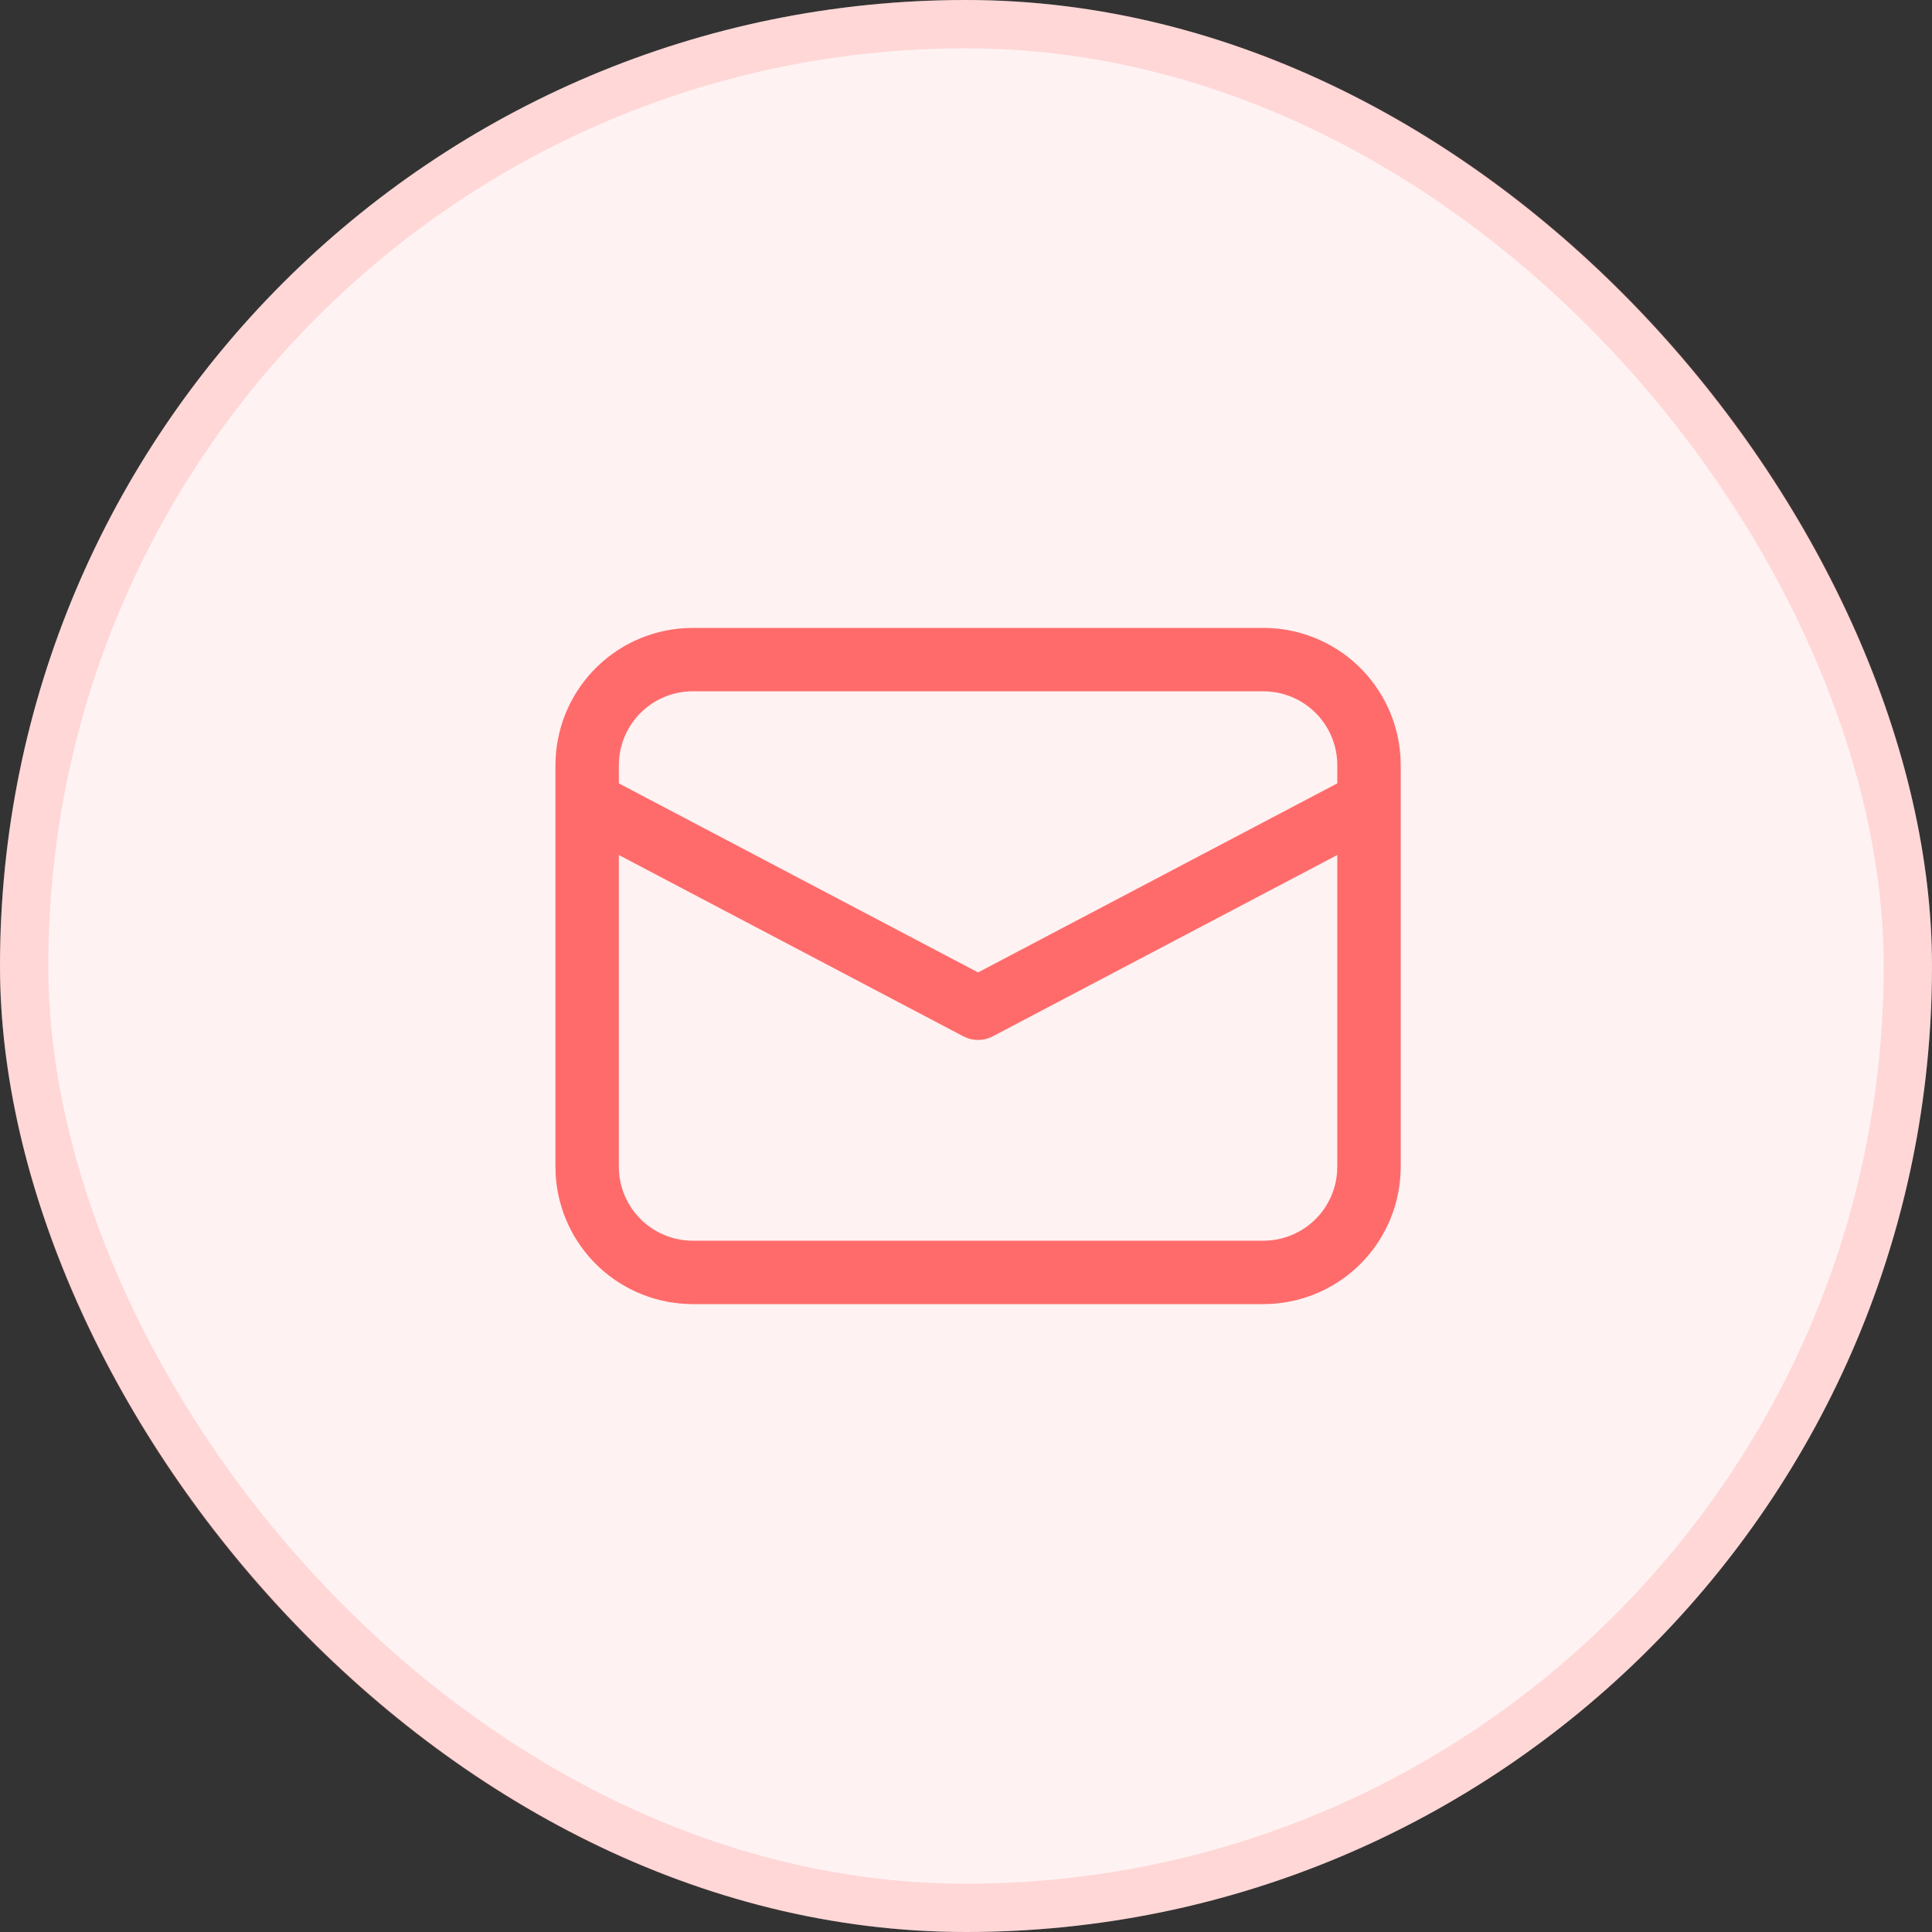
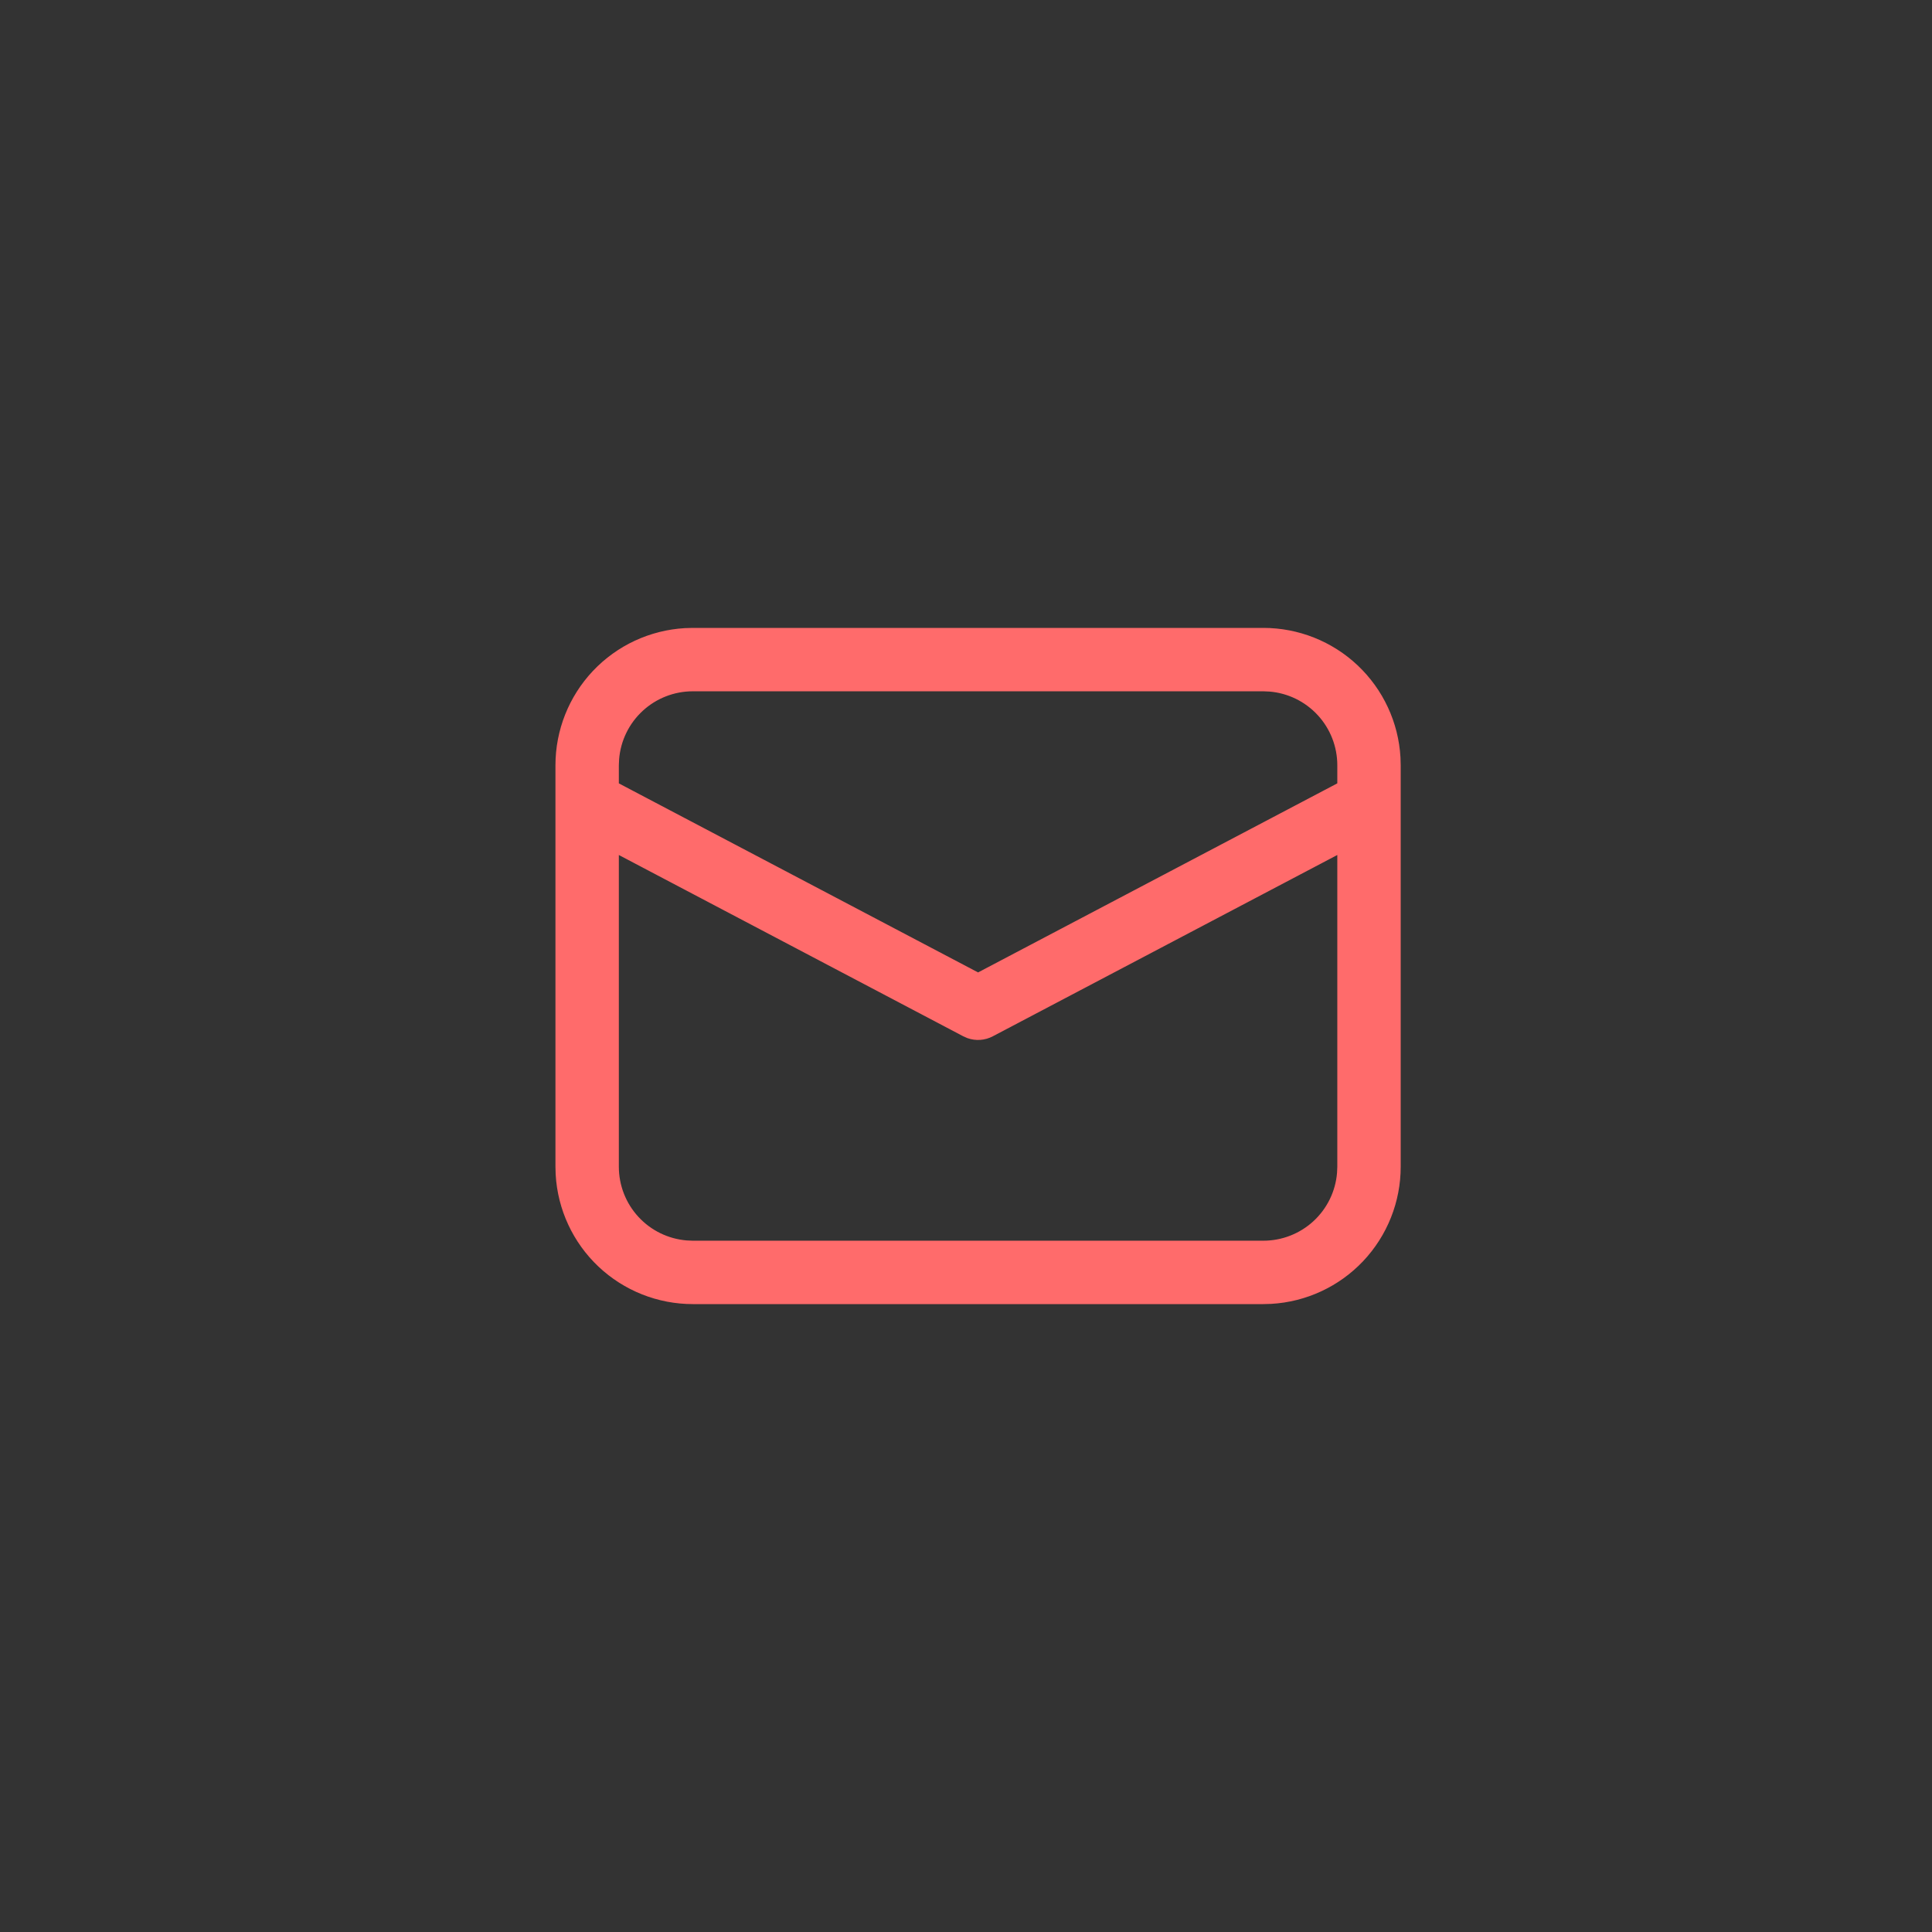
<svg xmlns="http://www.w3.org/2000/svg" width="80" height="80" viewBox="0 0 80 80" fill="none">
  <rect x="0" y="0" width="80" height="80" fill="#333333" stroke="none" />
-   <rect width="80" height="80" rx="40" fill="#FFF2F2" />
-   <rect x="1" y="1" width="78" height="78" rx="39" stroke="#FF6B6B" stroke-opacity="0.2" stroke-width="2" />
  <path d="M28.688 26H52.312C53.765 26 55.163 26.556 56.219 27.553C57.275 28.551 57.909 29.915 57.991 31.366L58 31.688V48.312C58 49.765 57.444 51.163 56.447 52.219C55.449 53.275 54.085 53.909 52.635 53.991L52.312 54H28.688C27.235 54 25.837 53.444 24.781 52.447C23.725 51.449 23.091 50.085 23.009 48.635L23 48.312V31.688C23 30.235 23.556 28.837 24.553 27.781C25.551 26.725 26.915 26.091 28.366 26.009L28.688 26ZM55.375 35.403L41.112 42.91C40.952 42.995 40.774 43.046 40.593 43.059C40.411 43.072 40.229 43.047 40.057 42.986L39.889 42.912L25.625 35.404V48.312C25.625 49.081 25.914 49.822 26.435 50.387C26.955 50.952 27.669 51.301 28.436 51.364L28.688 51.375H52.312C53.081 51.375 53.822 51.086 54.388 50.565C54.953 50.044 55.302 49.329 55.364 48.563L55.375 48.312V35.403ZM52.312 28.625H28.688C27.919 28.625 27.178 28.914 26.613 29.435C26.048 29.955 25.699 30.669 25.636 31.436L25.625 31.688V32.438L40.5 40.266L55.375 32.437V31.688C55.375 30.919 55.086 30.178 54.565 29.613C54.044 29.047 53.329 28.698 52.563 28.636L52.312 28.625Z" fill="#FF6B6B" />
</svg>